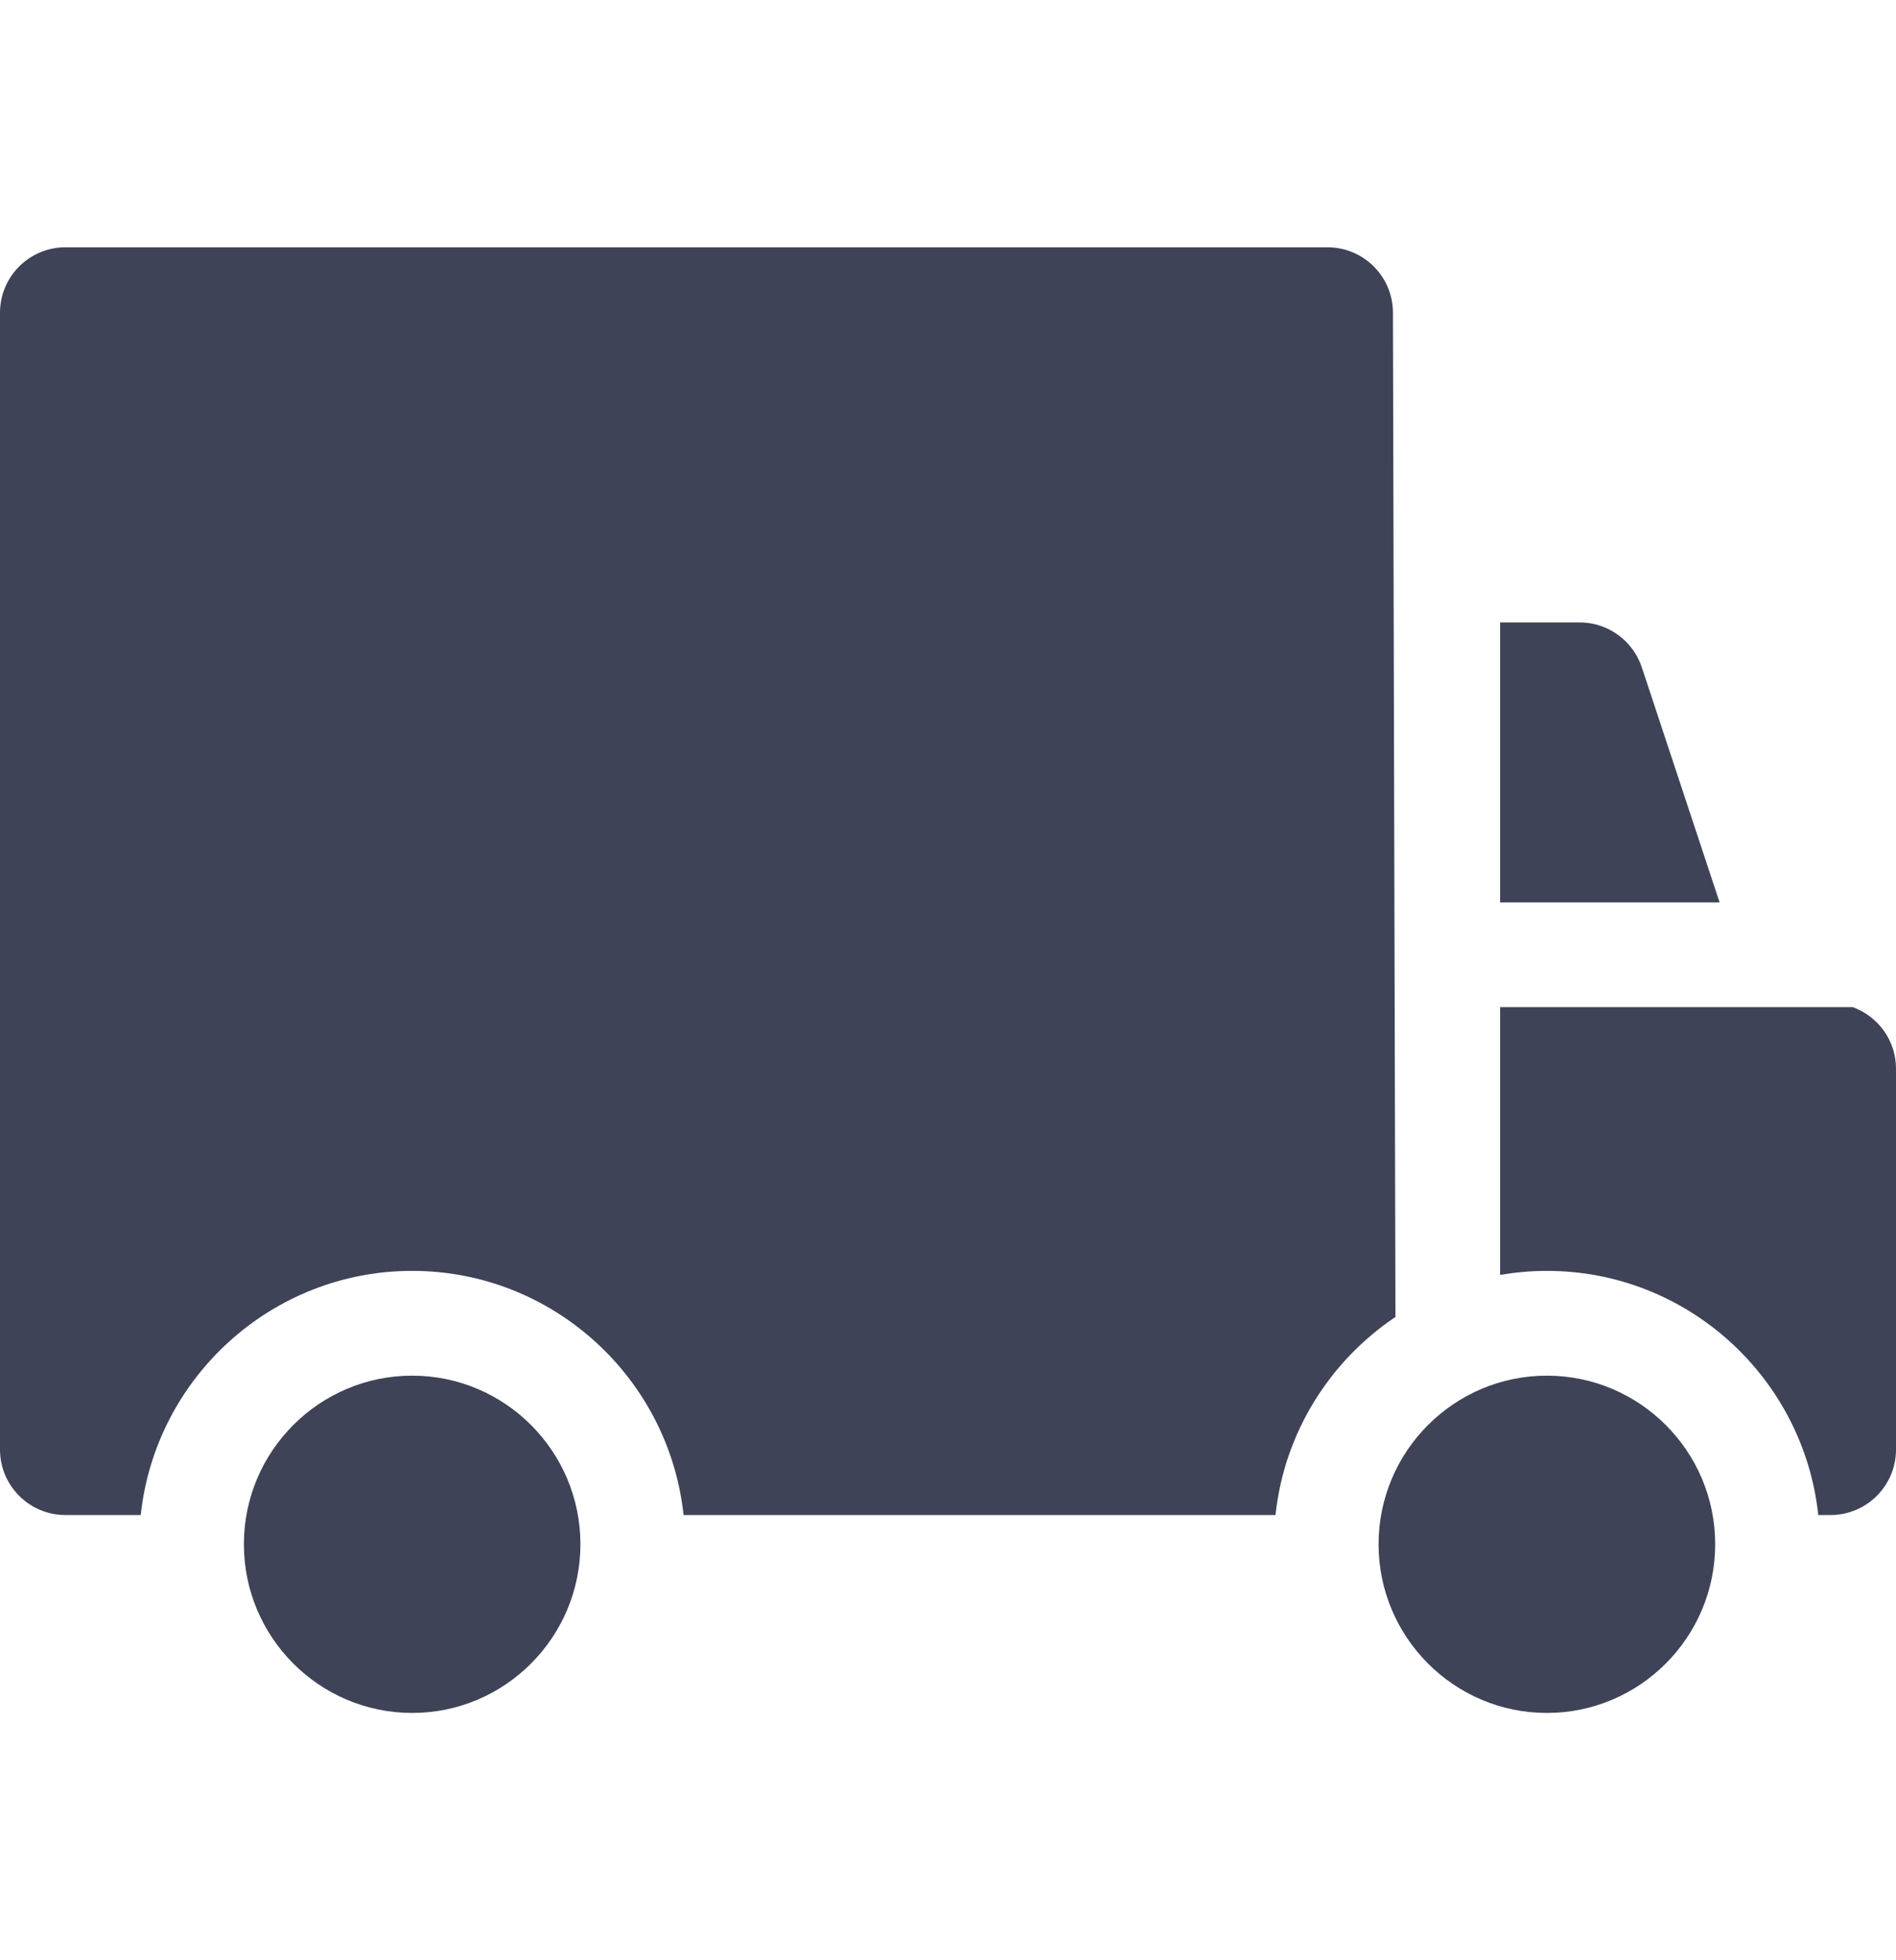
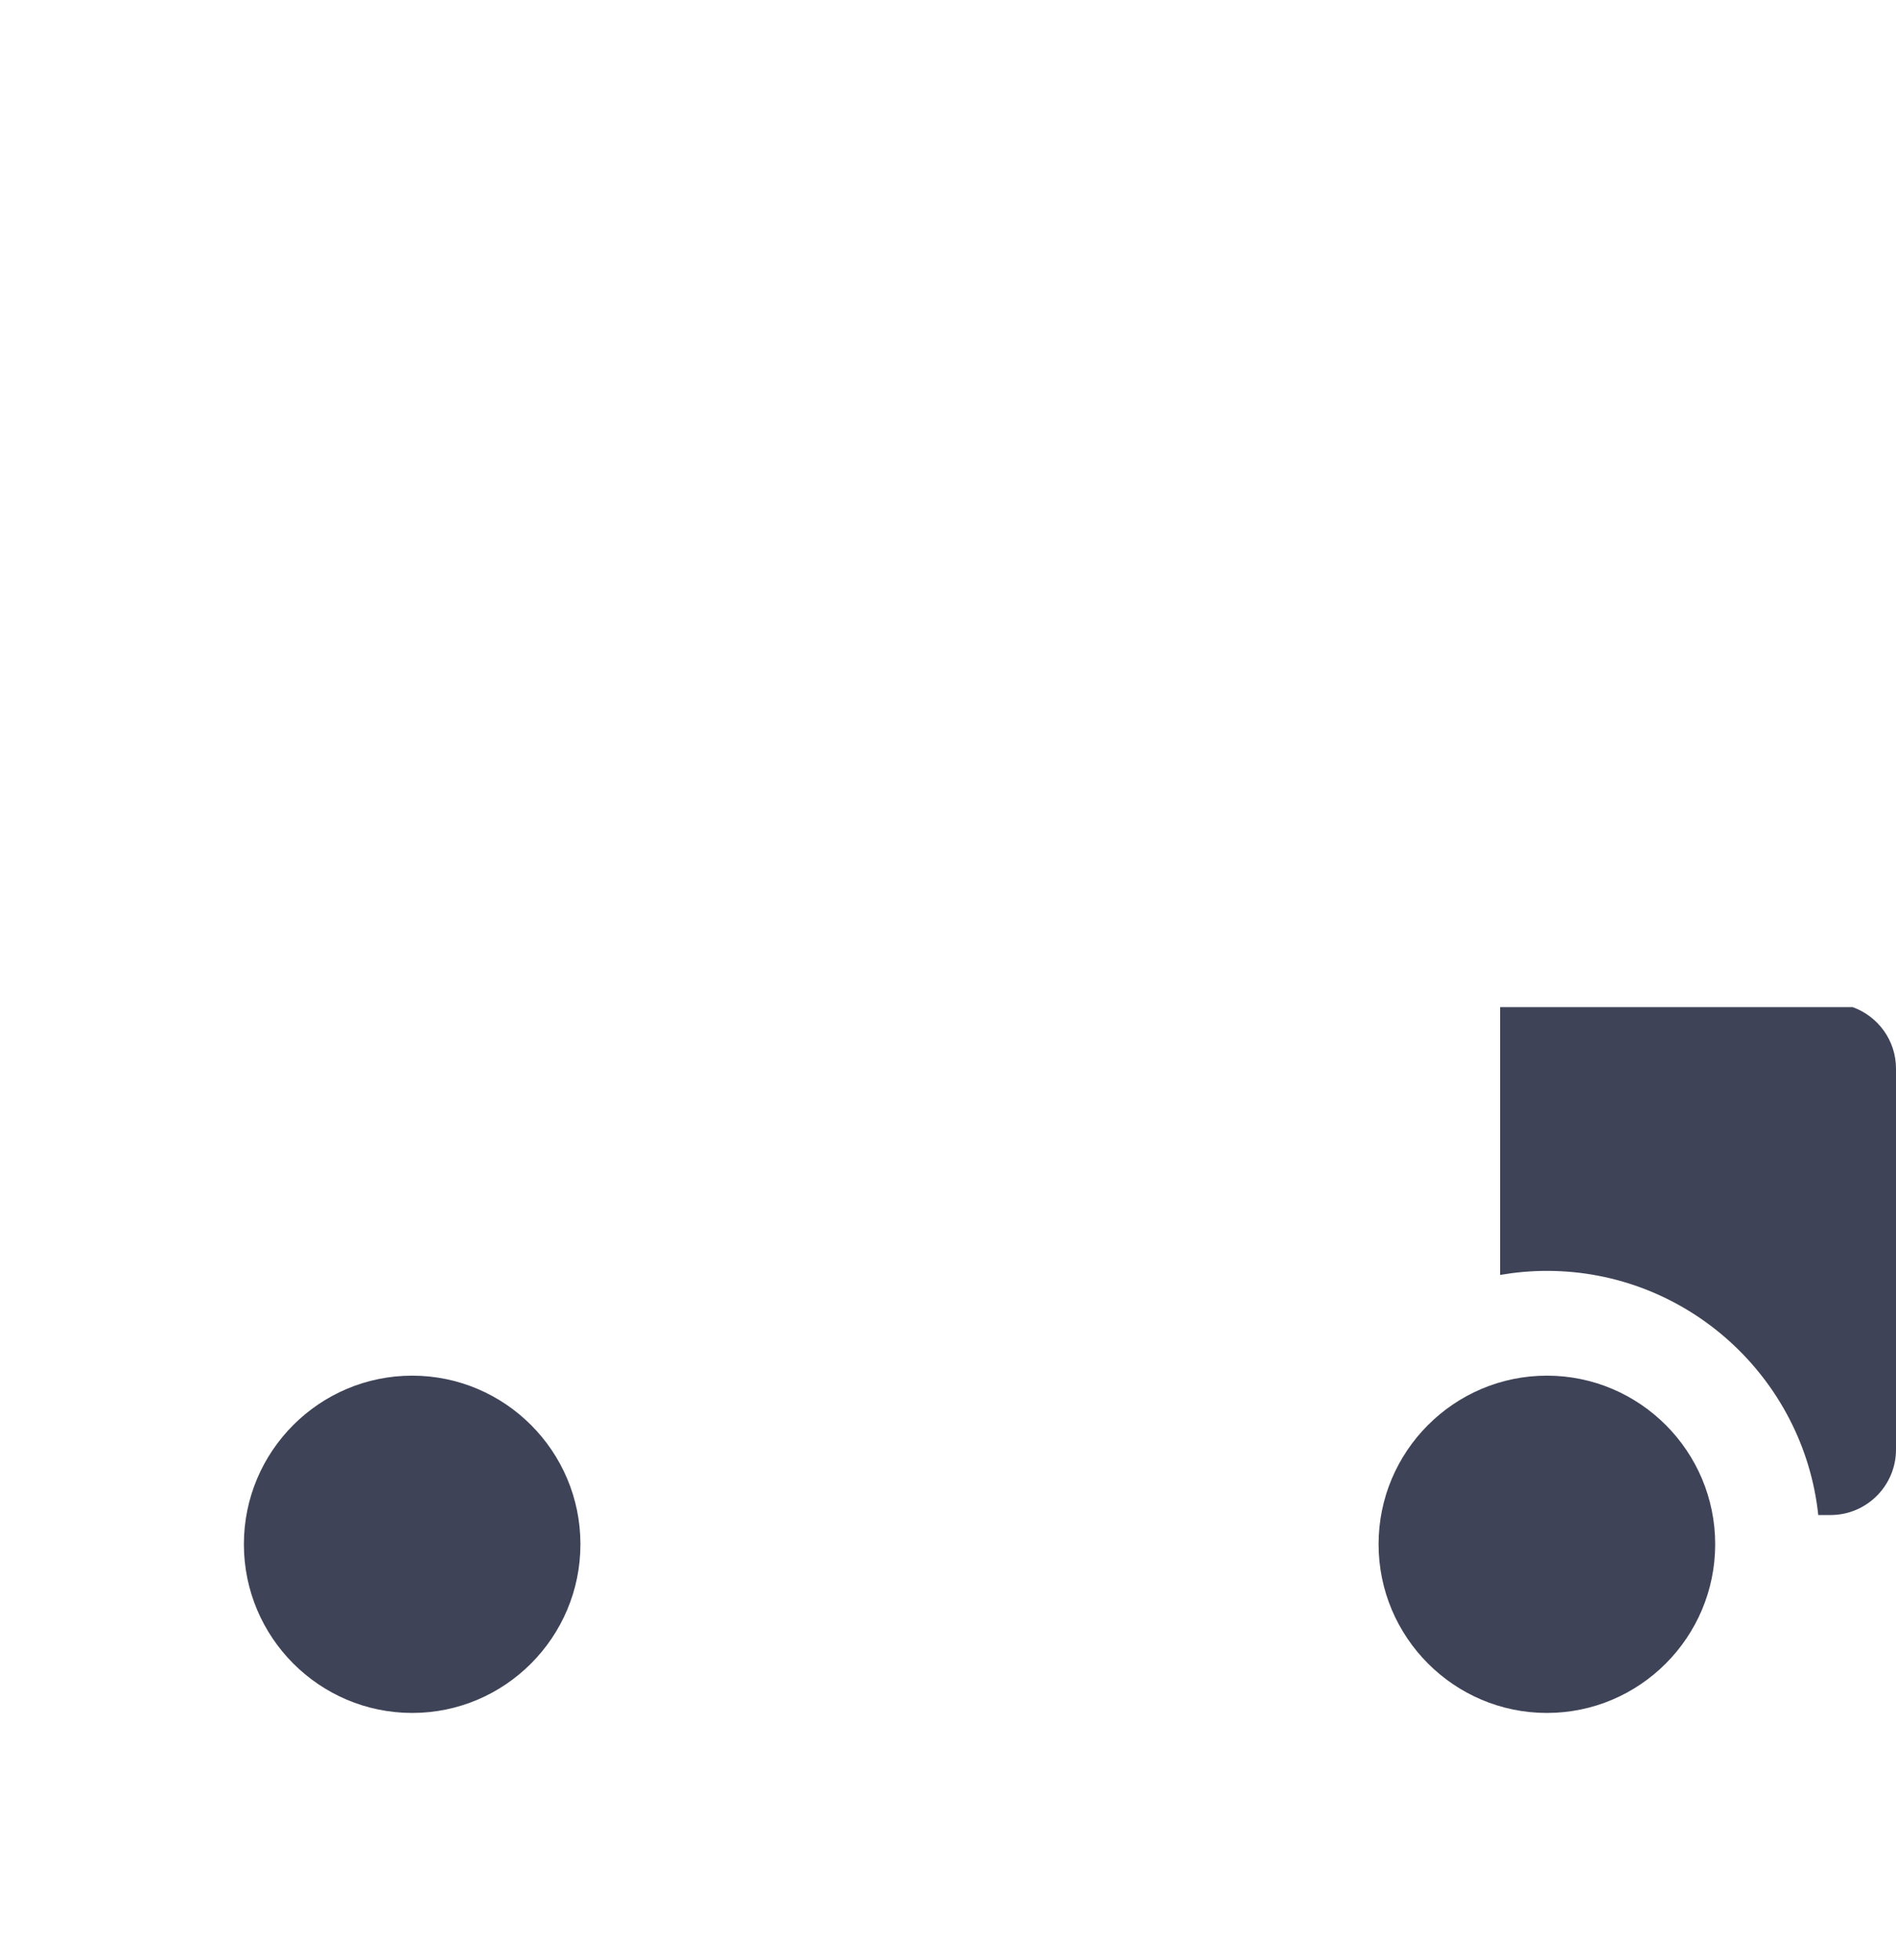
<svg xmlns="http://www.w3.org/2000/svg" width="30" height="31" viewBox="0 0 30 31" fill="none">
  <path d="M24.476 21.755C23.008 21.755 21.813 22.951 21.813 24.421C21.813 25.892 23.008 27.089 24.476 27.089C25.945 27.089 27.139 25.892 27.139 24.421C27.139 22.951 25.945 21.755 24.476 21.755Z" fill="#3F4357" />
  <path d="M6.522 21.755C5.053 21.755 3.859 22.951 3.859 24.421C3.859 25.892 5.053 27.089 6.522 27.089C7.99 27.089 9.184 25.892 9.184 24.421C9.184 22.951 7.99 21.755 6.522 21.755Z" fill="#3F4357" />
-   <path d="M25.978 10.553C25.837 10.13 25.441 9.843 24.995 9.843H23.736V14.271H27.209L25.978 10.553Z" fill="#3F4357" />
  <path d="M29.314 15.927H23.736V20.162C23.977 20.121 24.224 20.098 24.476 20.098C26.701 20.098 28.539 21.792 28.77 23.959H28.965C29.536 23.959 30 23.495 30 22.923V16.901C30 16.451 29.714 16.071 29.314 15.927Z" fill="#3F4357" />
-   <path d="M22.04 4.946C22.04 4.374 21.577 3.911 21.005 3.911H1.035C0.464 3.911 0 4.374 0 4.946V22.923C0 23.495 0.464 23.959 1.035 23.959H2.227C2.458 21.792 4.296 20.098 6.522 20.098C8.747 20.098 10.584 21.792 10.816 23.959H18.99H20.182C20.321 22.654 21.042 21.523 22.08 20.827L22.04 4.946Z" fill="#3F4357" />
</svg>